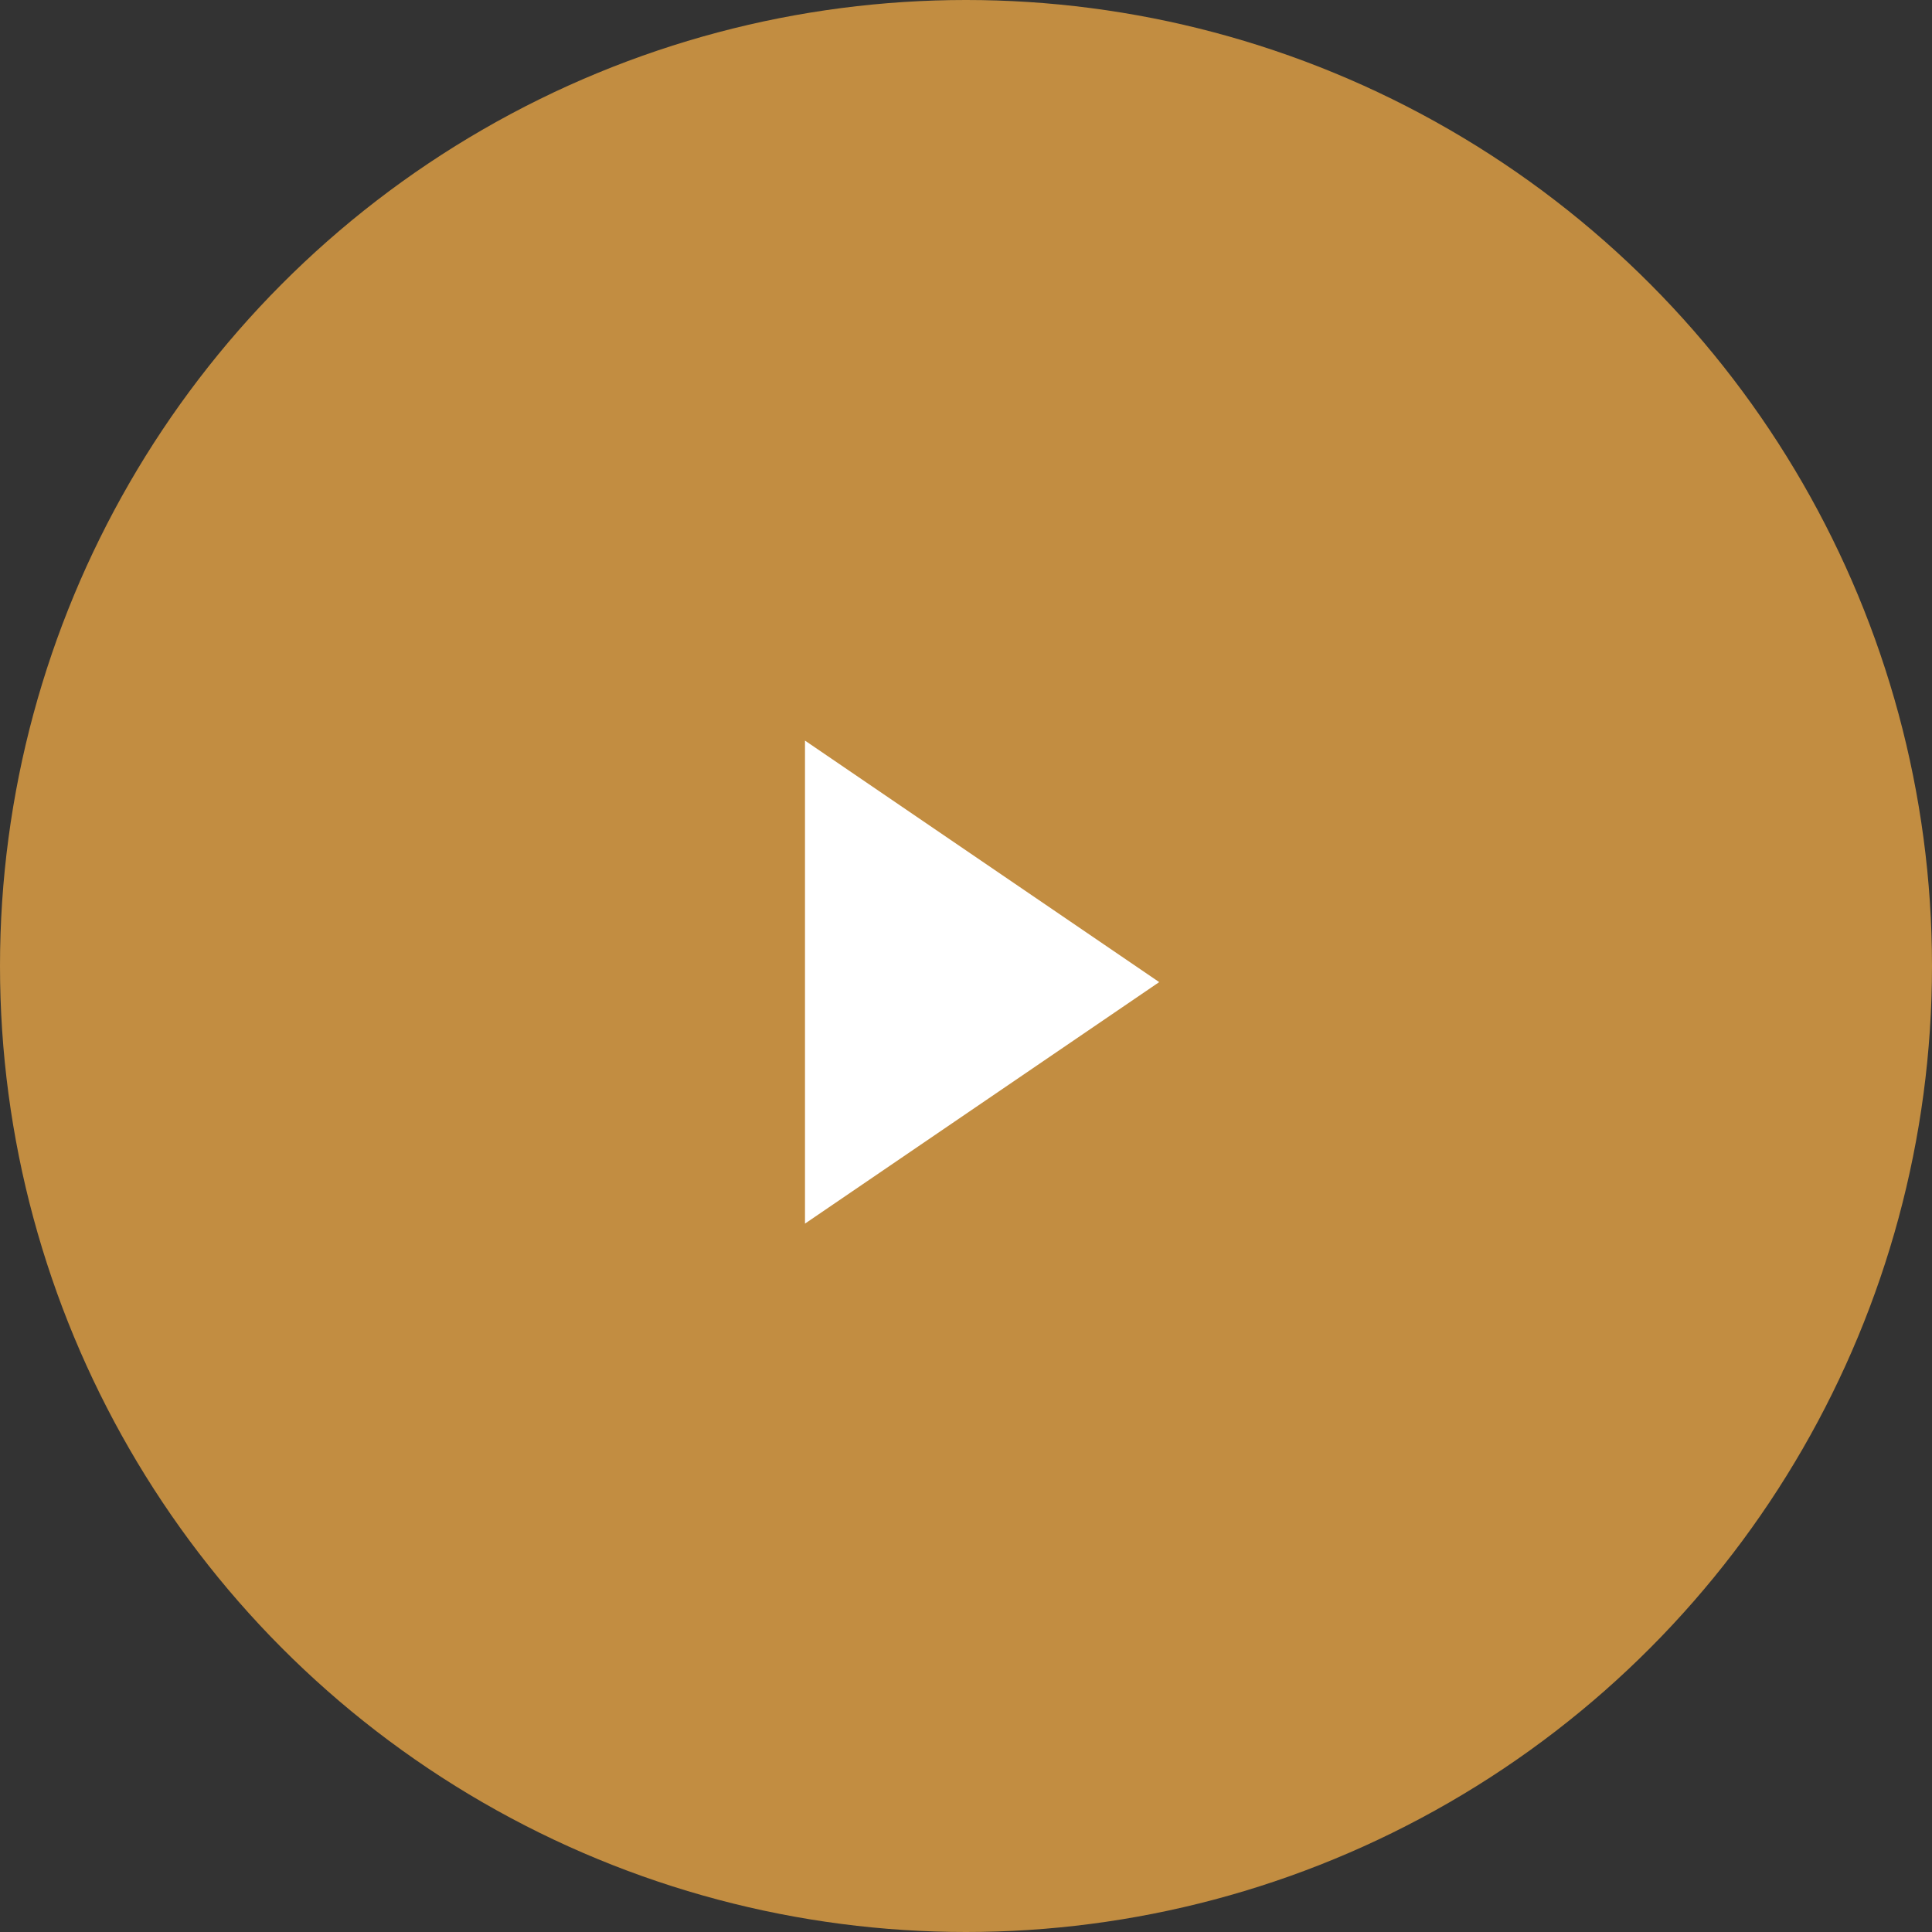
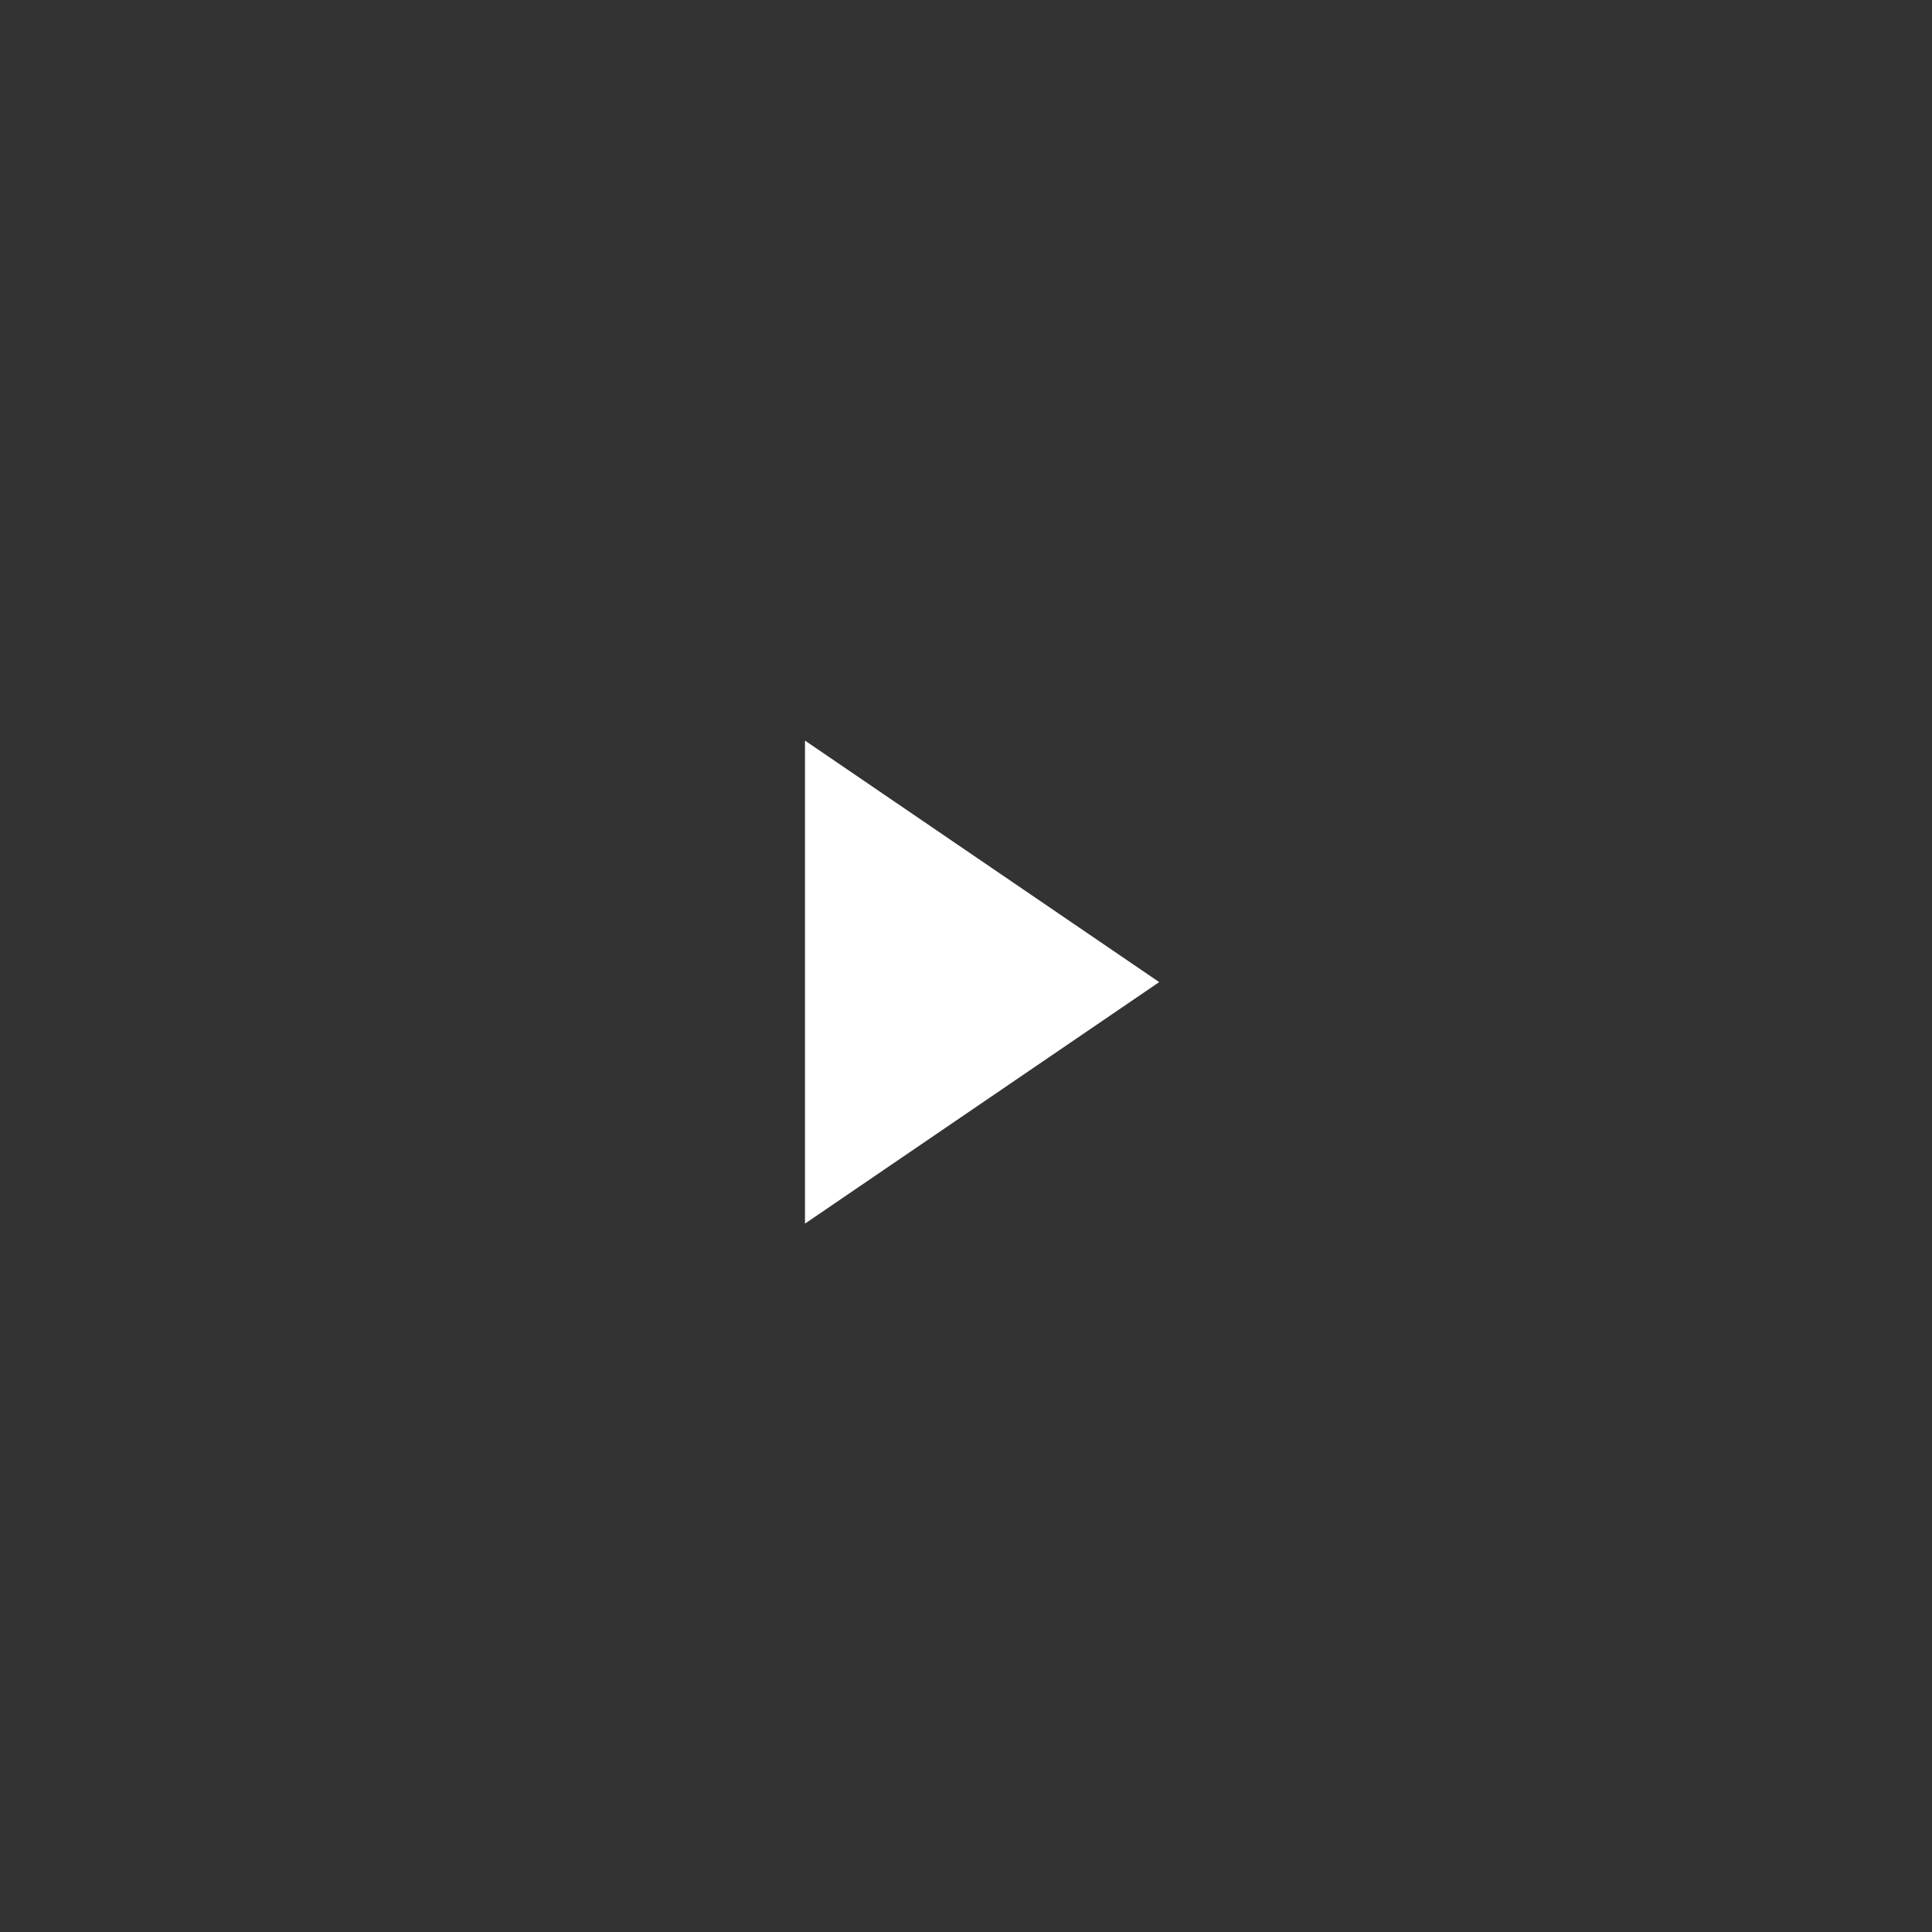
<svg xmlns="http://www.w3.org/2000/svg" width="80" height="80" viewBox="0 0 80 80" fill="none">
  <rect x="0" y="0" width="80" height="80" fill="#333333" stroke="none" />
-   <circle cx="40" cy="40" r="40" fill="#C28D41" />
  <path d="M33.333 50.667V30.667L48 40.667L33.333 50.667Z" fill="white" />
</svg>